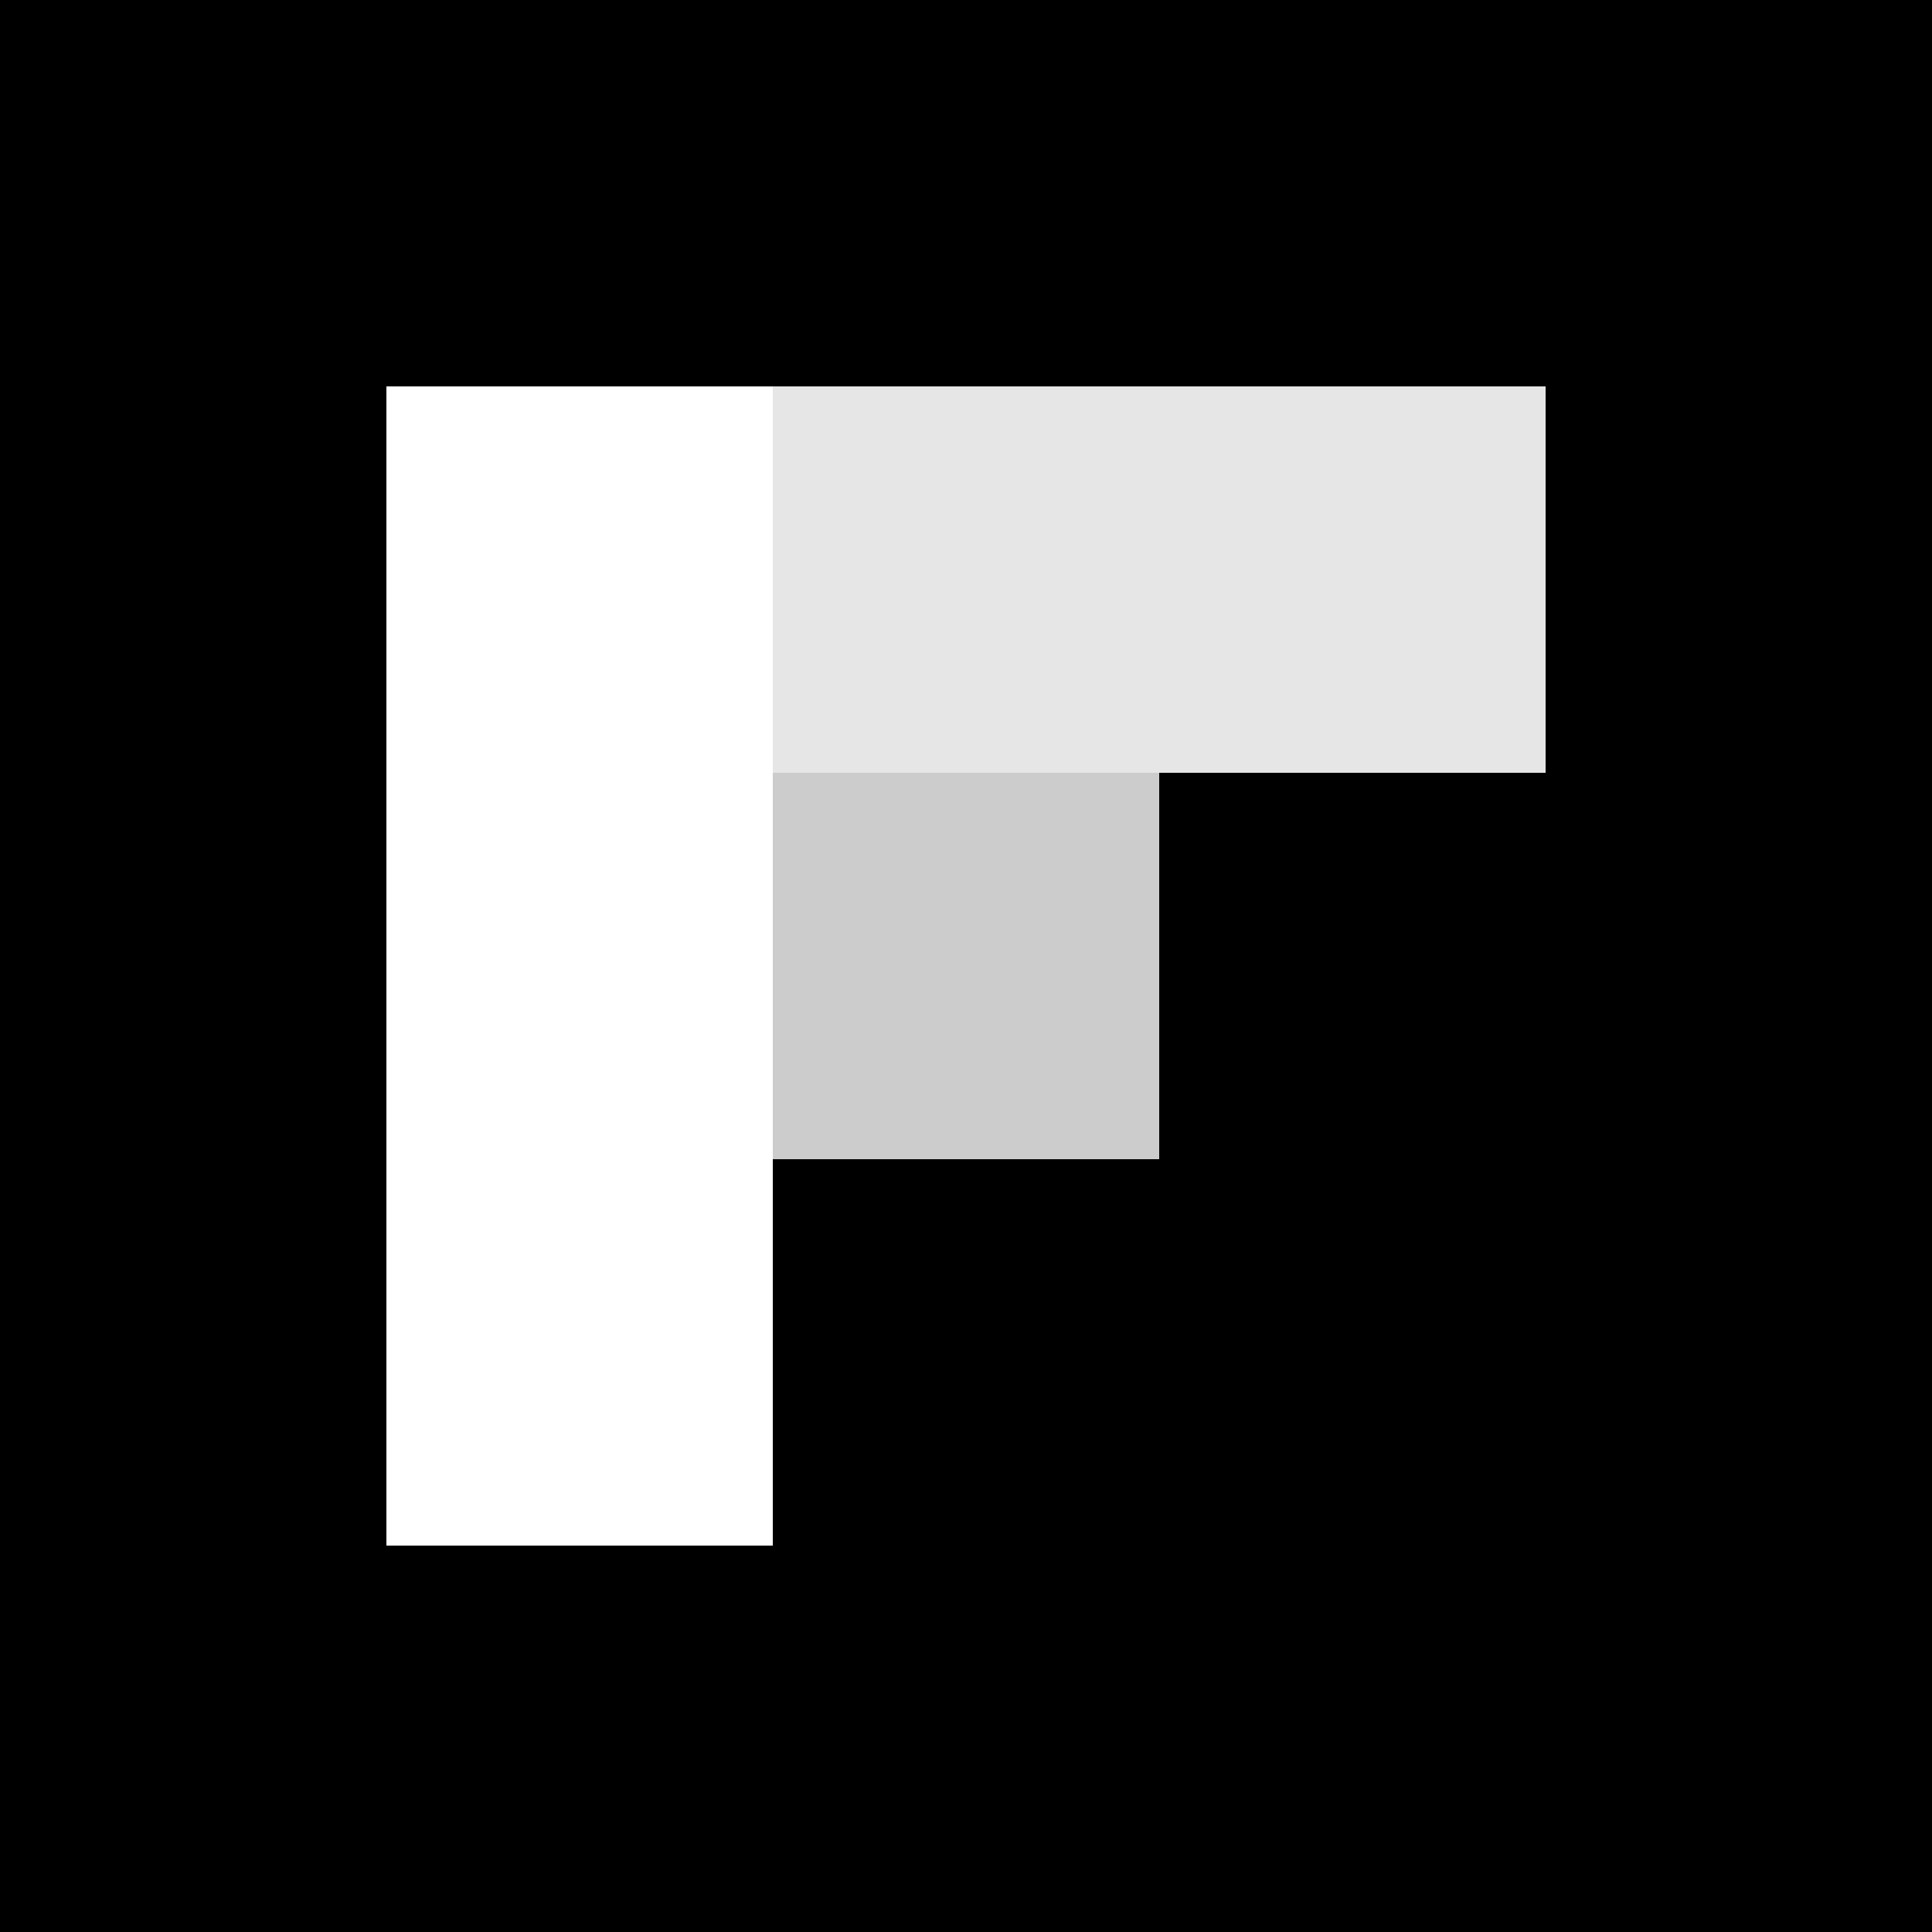
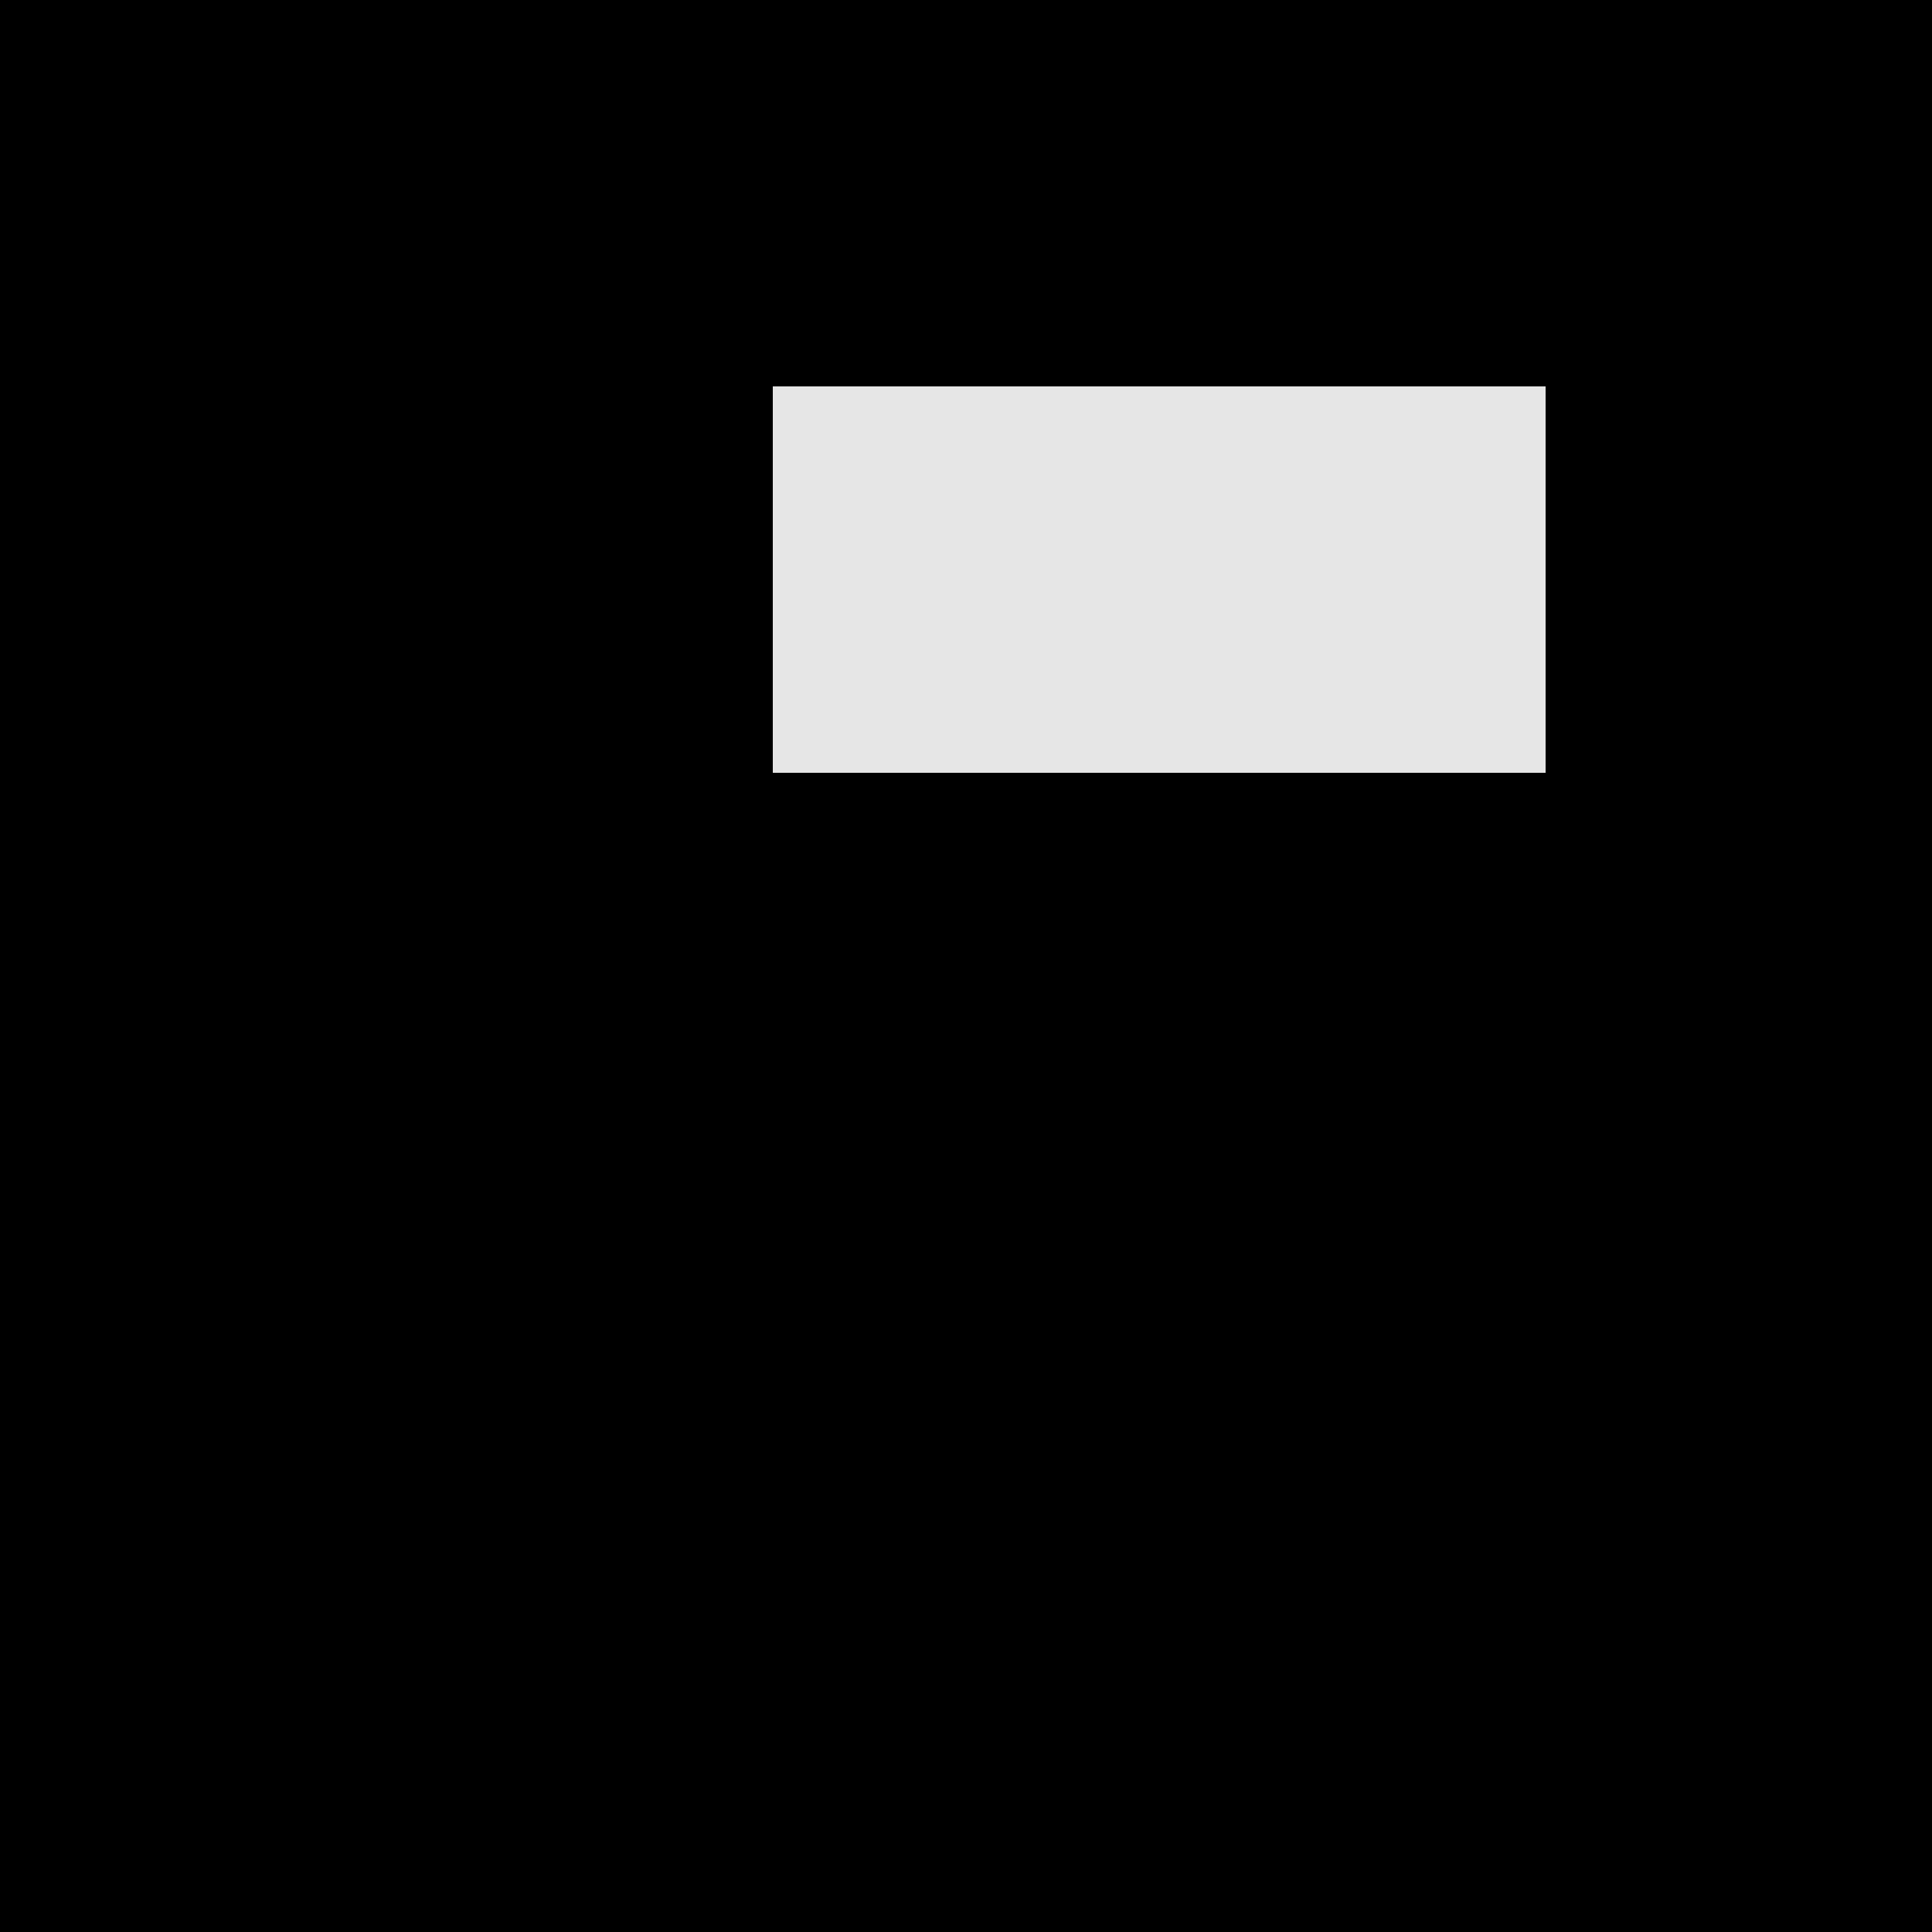
<svg xmlns="http://www.w3.org/2000/svg" viewBox="0 0 100 100" width="2500" height="2500">
  <path d="M0 0h100v100H0z" fill="currentColor" />
  <g fill="#fff" shape-rendering="crispEdges">
-     <path d="M40 40h20v20H40z" opacity=".8" />
    <path d="M40 20h40v20H40z" opacity=".9" />
-     <path d="M20 20h20v60H20z" />
  </g>
</svg>